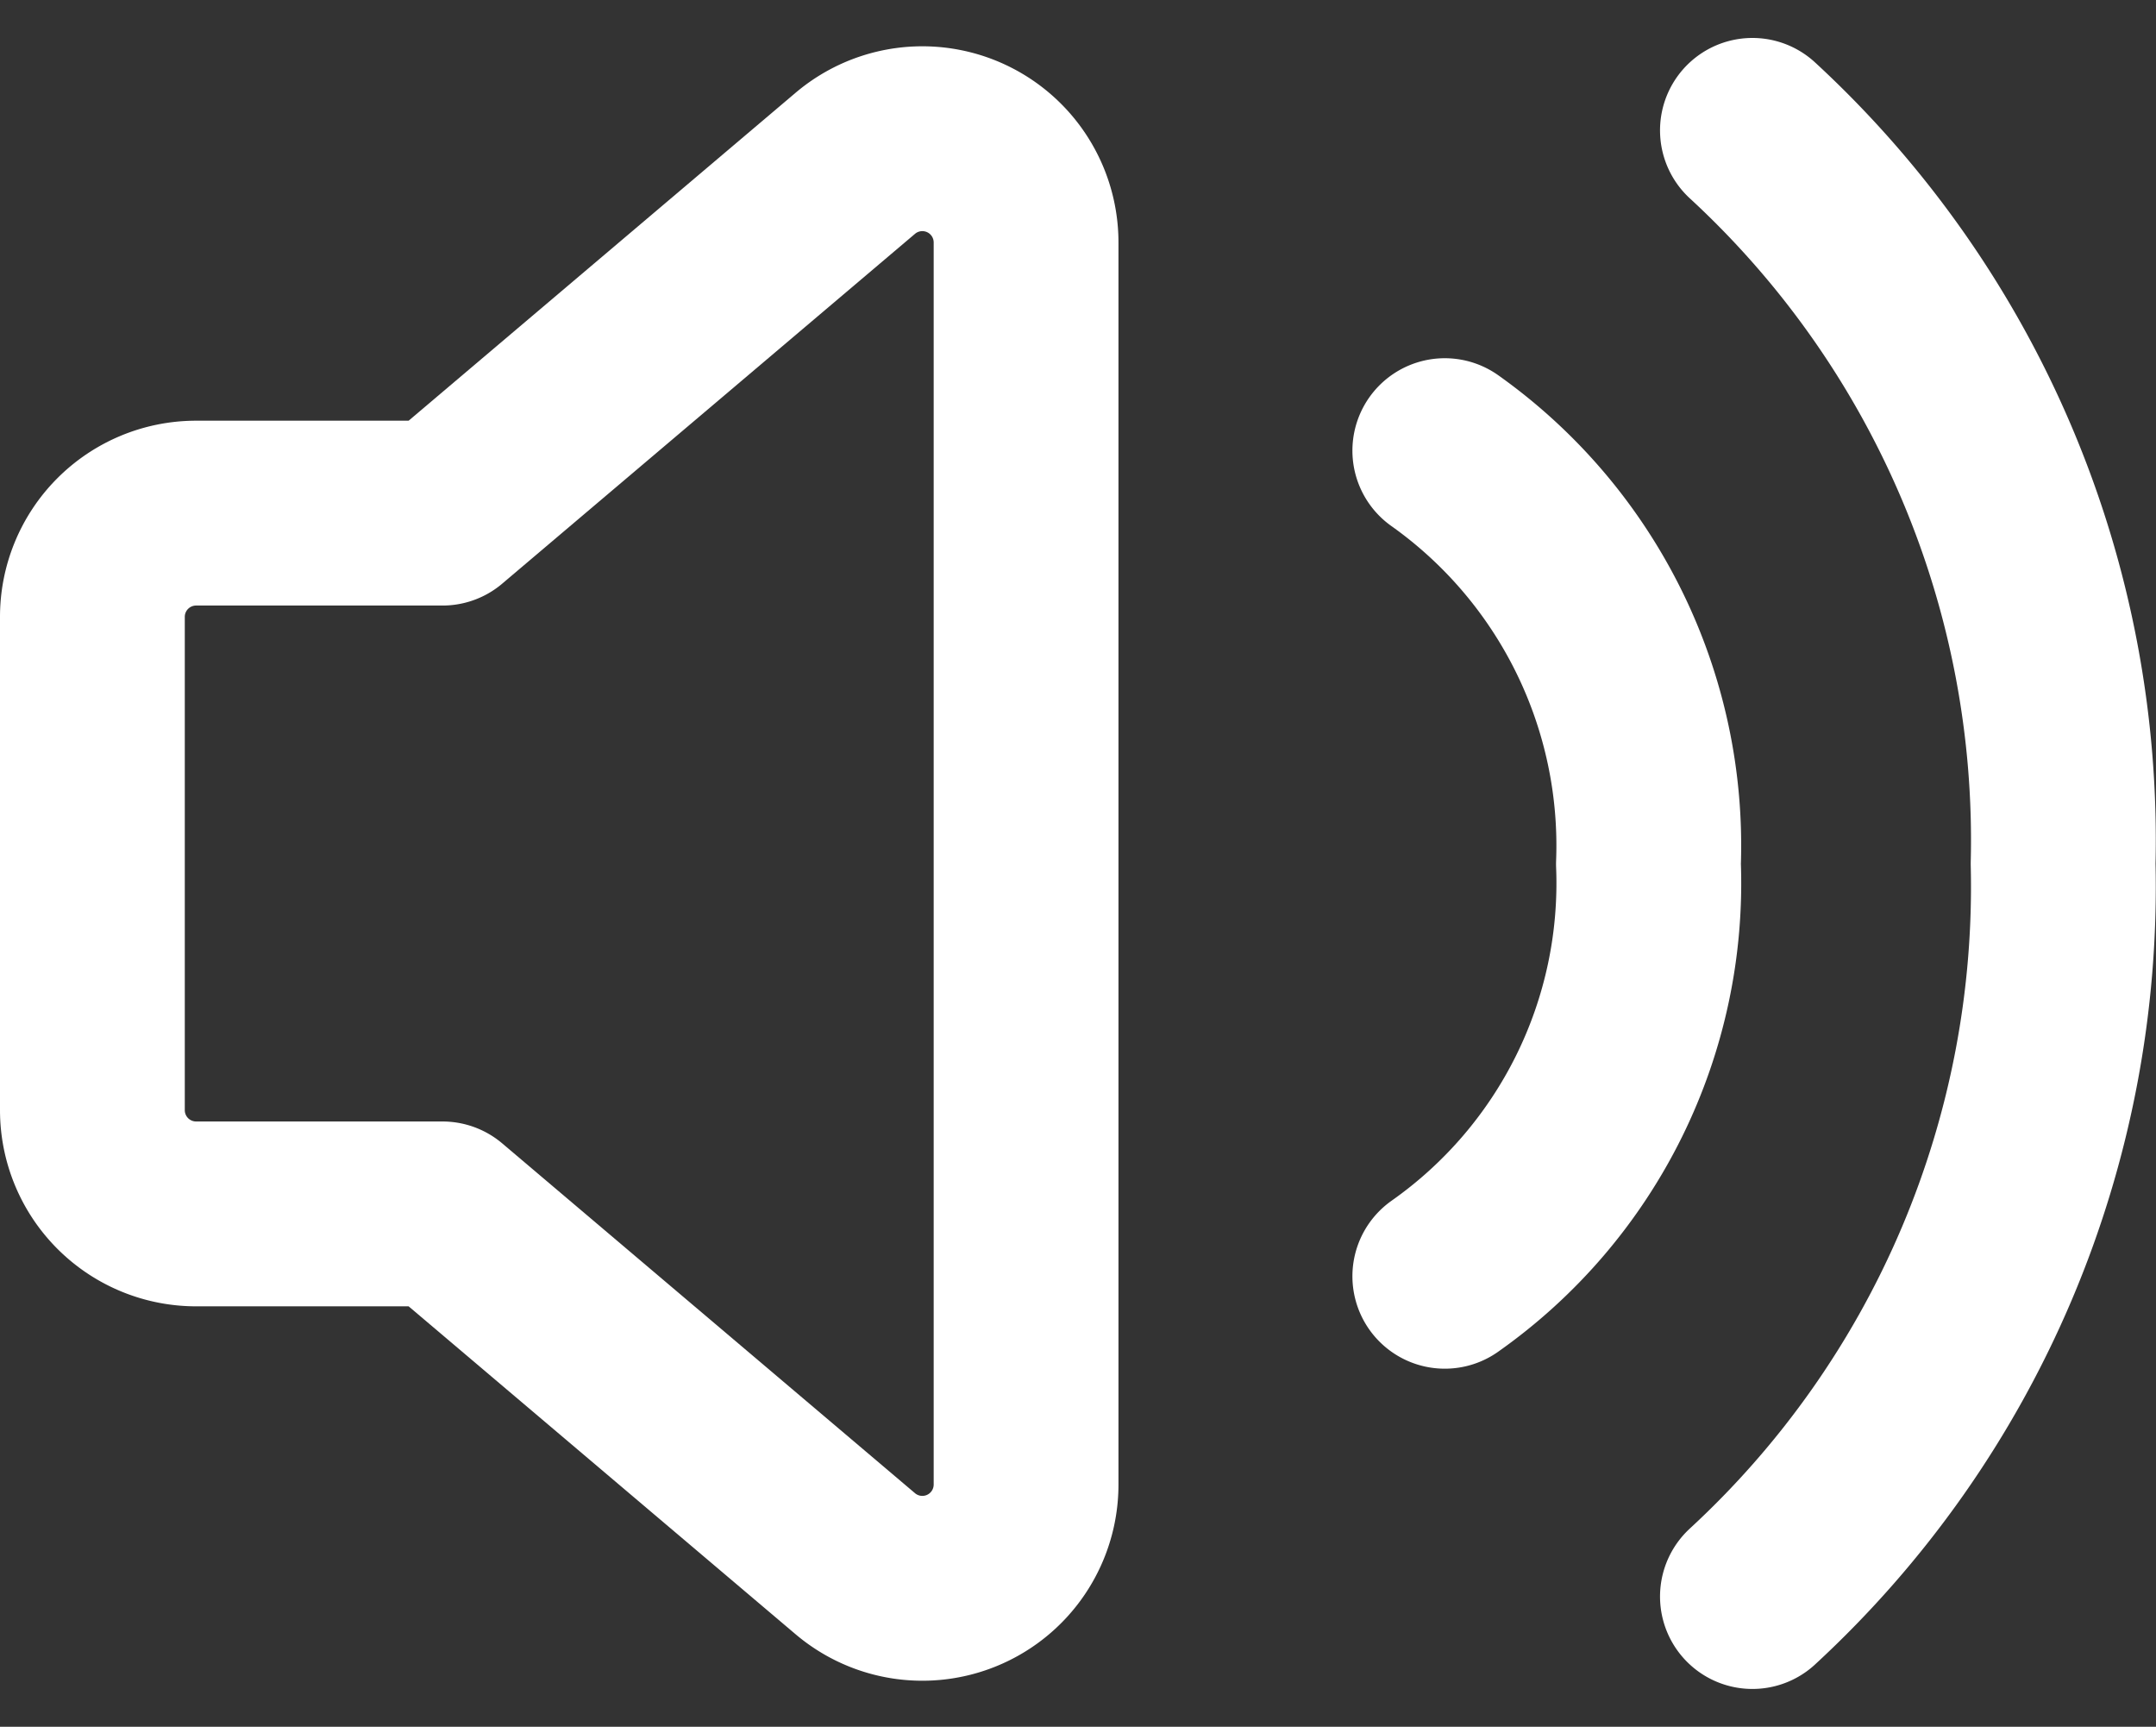
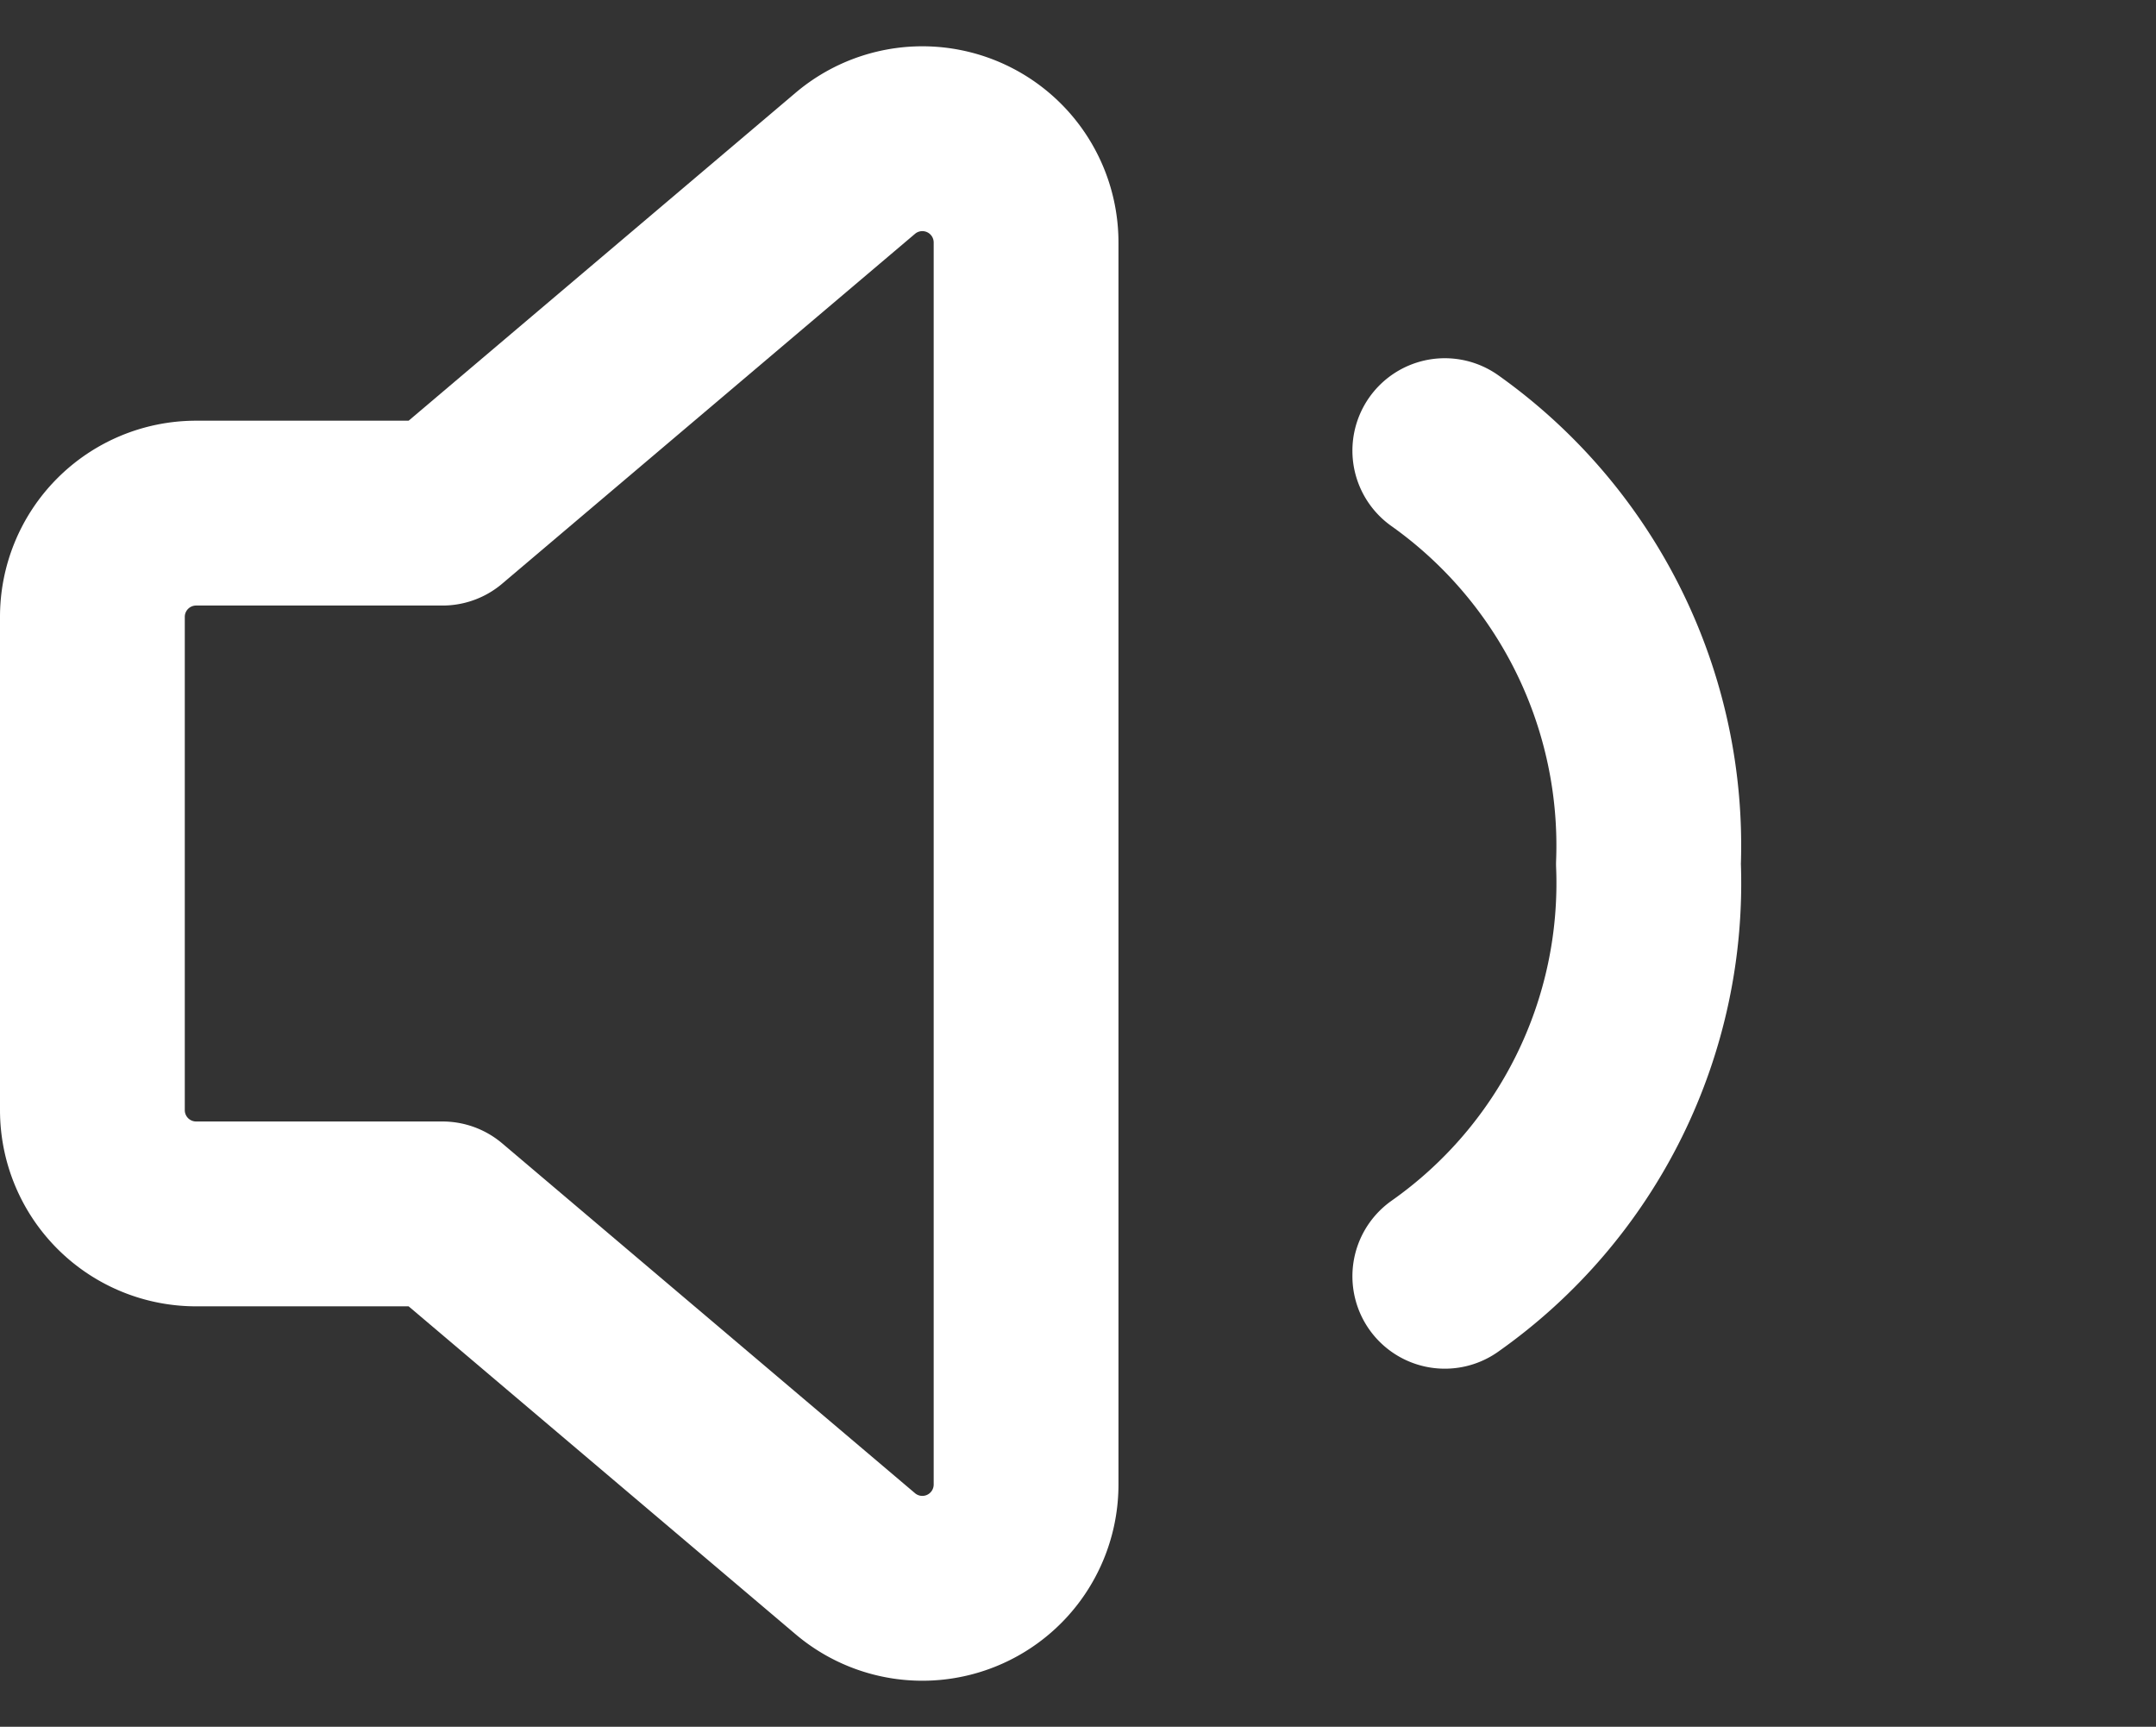
<svg xmlns="http://www.w3.org/2000/svg" width="17.501" height="14.013" viewBox="0 0 17.501 14.013">
  <rect x="0" y="0" width="17.501" height="14.013" fill="#333333" stroke="none" />
  <g id="icon_volume-full" transform="translate(20569.25 14569.122)">
    <path id="Path_11344" data-name="Path 11344" d="M5.342,8.055h-2A.842.842,0,0,0,2.5,8.9v4a.842.842,0,0,0,.842.842h2l3.351,2.839a.842.842,0,0,0,1.386-.643V5.859a.842.842,0,0,0-1.386-.643Z" transform="translate(-20571 -14573.013)" fill="none" stroke="#fff" stroke-linecap="round" stroke-linejoin="round" stroke-width="1.5" />
    <path id="Path_11345" data-name="Path 11345" d="M15.537,14.722a3.9,3.9,0,0,0,1.653-3.346,3.93,3.93,0,0,0-1.653-3.354" transform="translate(-20573.059 -14573.487)" fill="none" stroke="#fff" stroke-linecap="round" stroke-linejoin="round" stroke-width="1.5" />
-     <path id="Path_11346" data-name="Path 11346" d="M18.5,16.834a7.834,7.834,0,0,0,2.522-5.947A7.831,7.831,0,0,0,18.5,4.936" transform="translate(-20573.525 -14573)" fill="none" stroke="#fff" stroke-linecap="round" stroke-linejoin="round" stroke-width="1.5" />
  </g>
</svg>